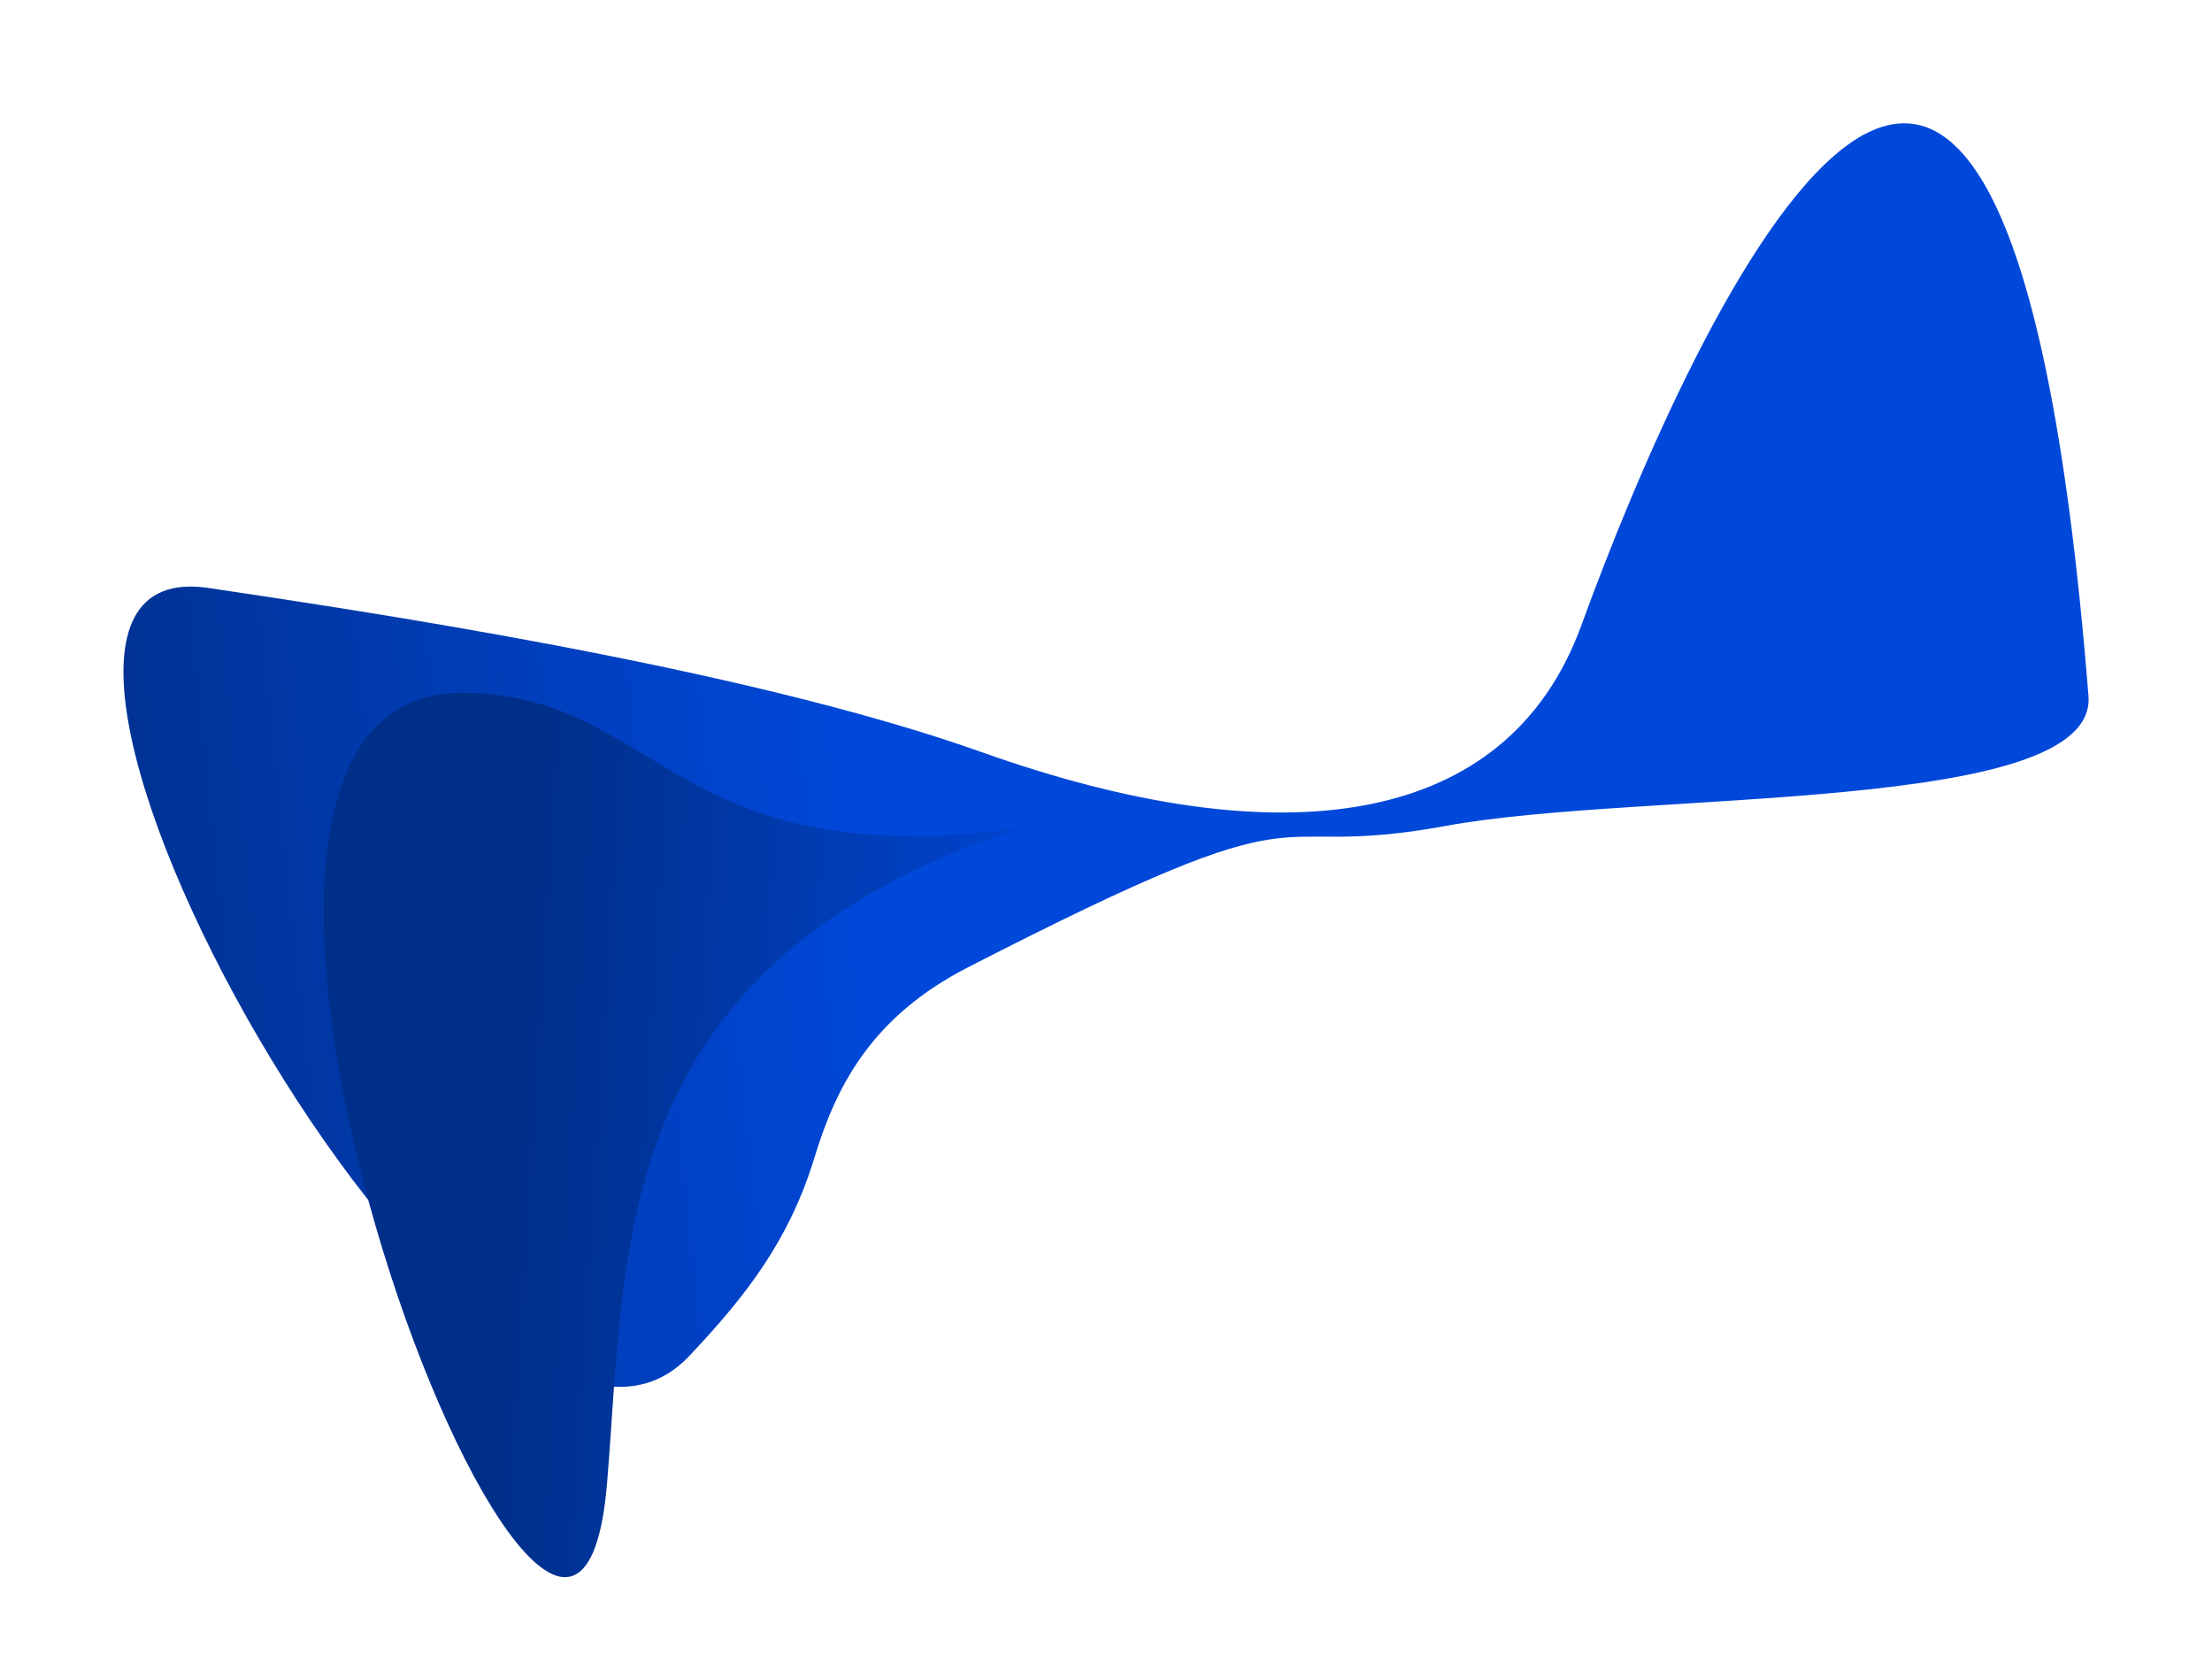
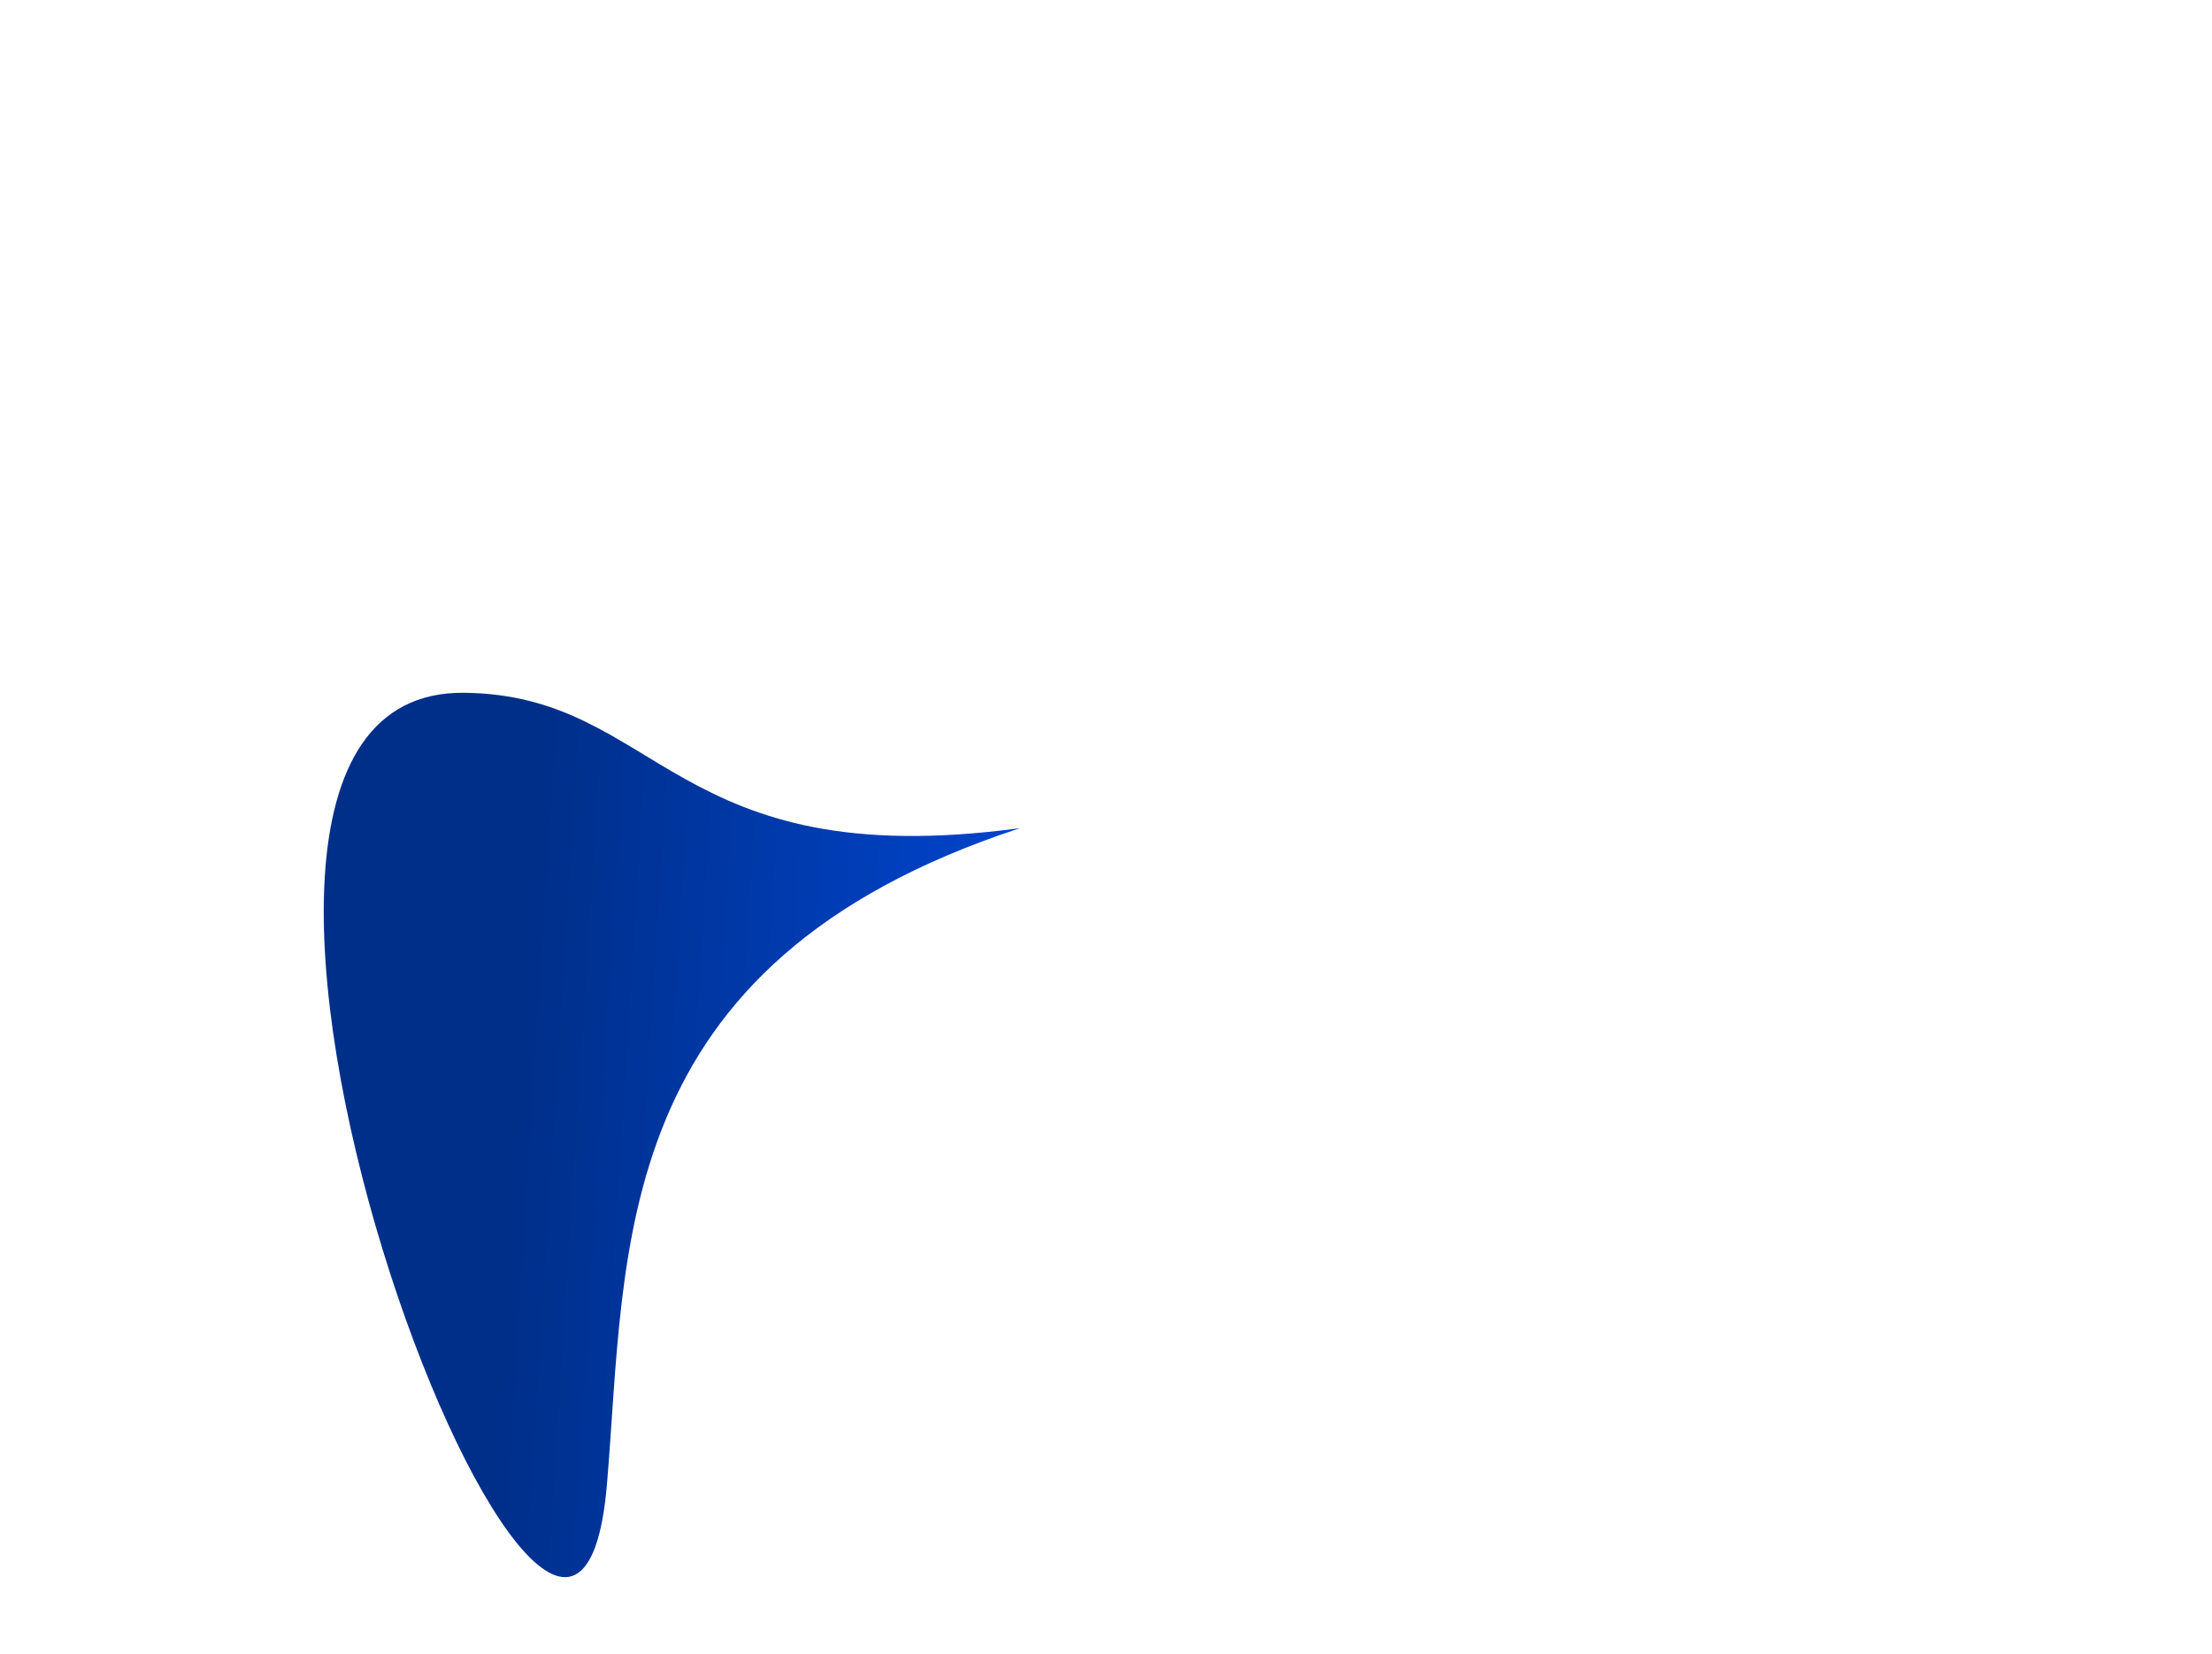
<svg xmlns="http://www.w3.org/2000/svg" width="3187" height="2382" viewBox="0 0 3187 2382" fill="none">
  <g filter="url(#filter0_f_4420_41100)">
-     <path d="M1414.5 1083.5C1064.11 958.799 499.287 876.879 300.5 846.999C-131.377 782.083 693.035 2270.79 992.999 1953.37C1077.48 1863.98 1137.89 1784.59 1173.95 1666C1205.79 1561.27 1258.09 1463.5 1394.5 1393.5C1926.5 1120.5 1797.16 1242.3 2084.5 1189.5C2365.02 1137.96 3022.58 1173.47 3009 1002.5C2887.04 -533.547 2437 465 2278.5 900.5C2171.1 1195.6 1843 1236 1414.5 1083.5Z" fill="url(#paint0_linear_4420_41100)" style="mix-blend-mode:soft-light" />
-   </g>
+     </g>
  <g filter="url(#filter1_f_4420_41100)">
    <path d="M1469.75 1192.92C874.66 1388.08 903.18 1798.31 874.5 2138C821.651 2763.94 134.517 992.331 668.581 997.944C951.833 1000.92 967.184 1260.9 1469.75 1192.92Z" fill="url(#paint1_linear_4420_41100)" style="mix-blend-mode:soft-light" />
  </g>
  <defs>
    <filter id="filter0_f_4420_41100" x="0.882" y="0.59" width="3185.32" height="2174.24" filterUnits="userSpaceOnUse" color-interpolation-filters="sRGB">
      <feFlood flood-opacity="0" result="BackgroundImageFix" />
      <feBlend mode="normal" in="SourceGraphic" in2="BackgroundImageFix" result="shape" />
      <feGaussianBlur stdDeviation="88.5" result="effect1_foregroundBlur_4420_41100" />
    </filter>
    <filter id="filter1_f_4420_41100" x="356.441" y="887.93" width="1223.31" height="1494" filterUnits="userSpaceOnUse" color-interpolation-filters="sRGB">
      <feFlood flood-opacity="0" result="BackgroundImageFix" />
      <feBlend mode="normal" in="SourceGraphic" in2="BackgroundImageFix" result="shape" />
      <feGaussianBlur stdDeviation="55" result="effect1_foregroundBlur_4420_41100" />
    </filter>
    <linearGradient id="paint0_linear_4420_41100" x1="5441.81" y1="1585.46" x2="147.912" y2="2164.88" gradientUnits="userSpaceOnUse">
      <stop offset="0.776" stop-color="#0048D9" />
      <stop offset="1" stop-color="#002F8A" />
    </linearGradient>
    <linearGradient id="paint1_linear_4420_41100" x1="1618" y1="791" x2="804.46" y2="739.955" gradientUnits="userSpaceOnUse">
      <stop stop-color="#0048D9" />
      <stop offset="1" stop-color="#002F8A" />
    </linearGradient>
  </defs>
</svg>